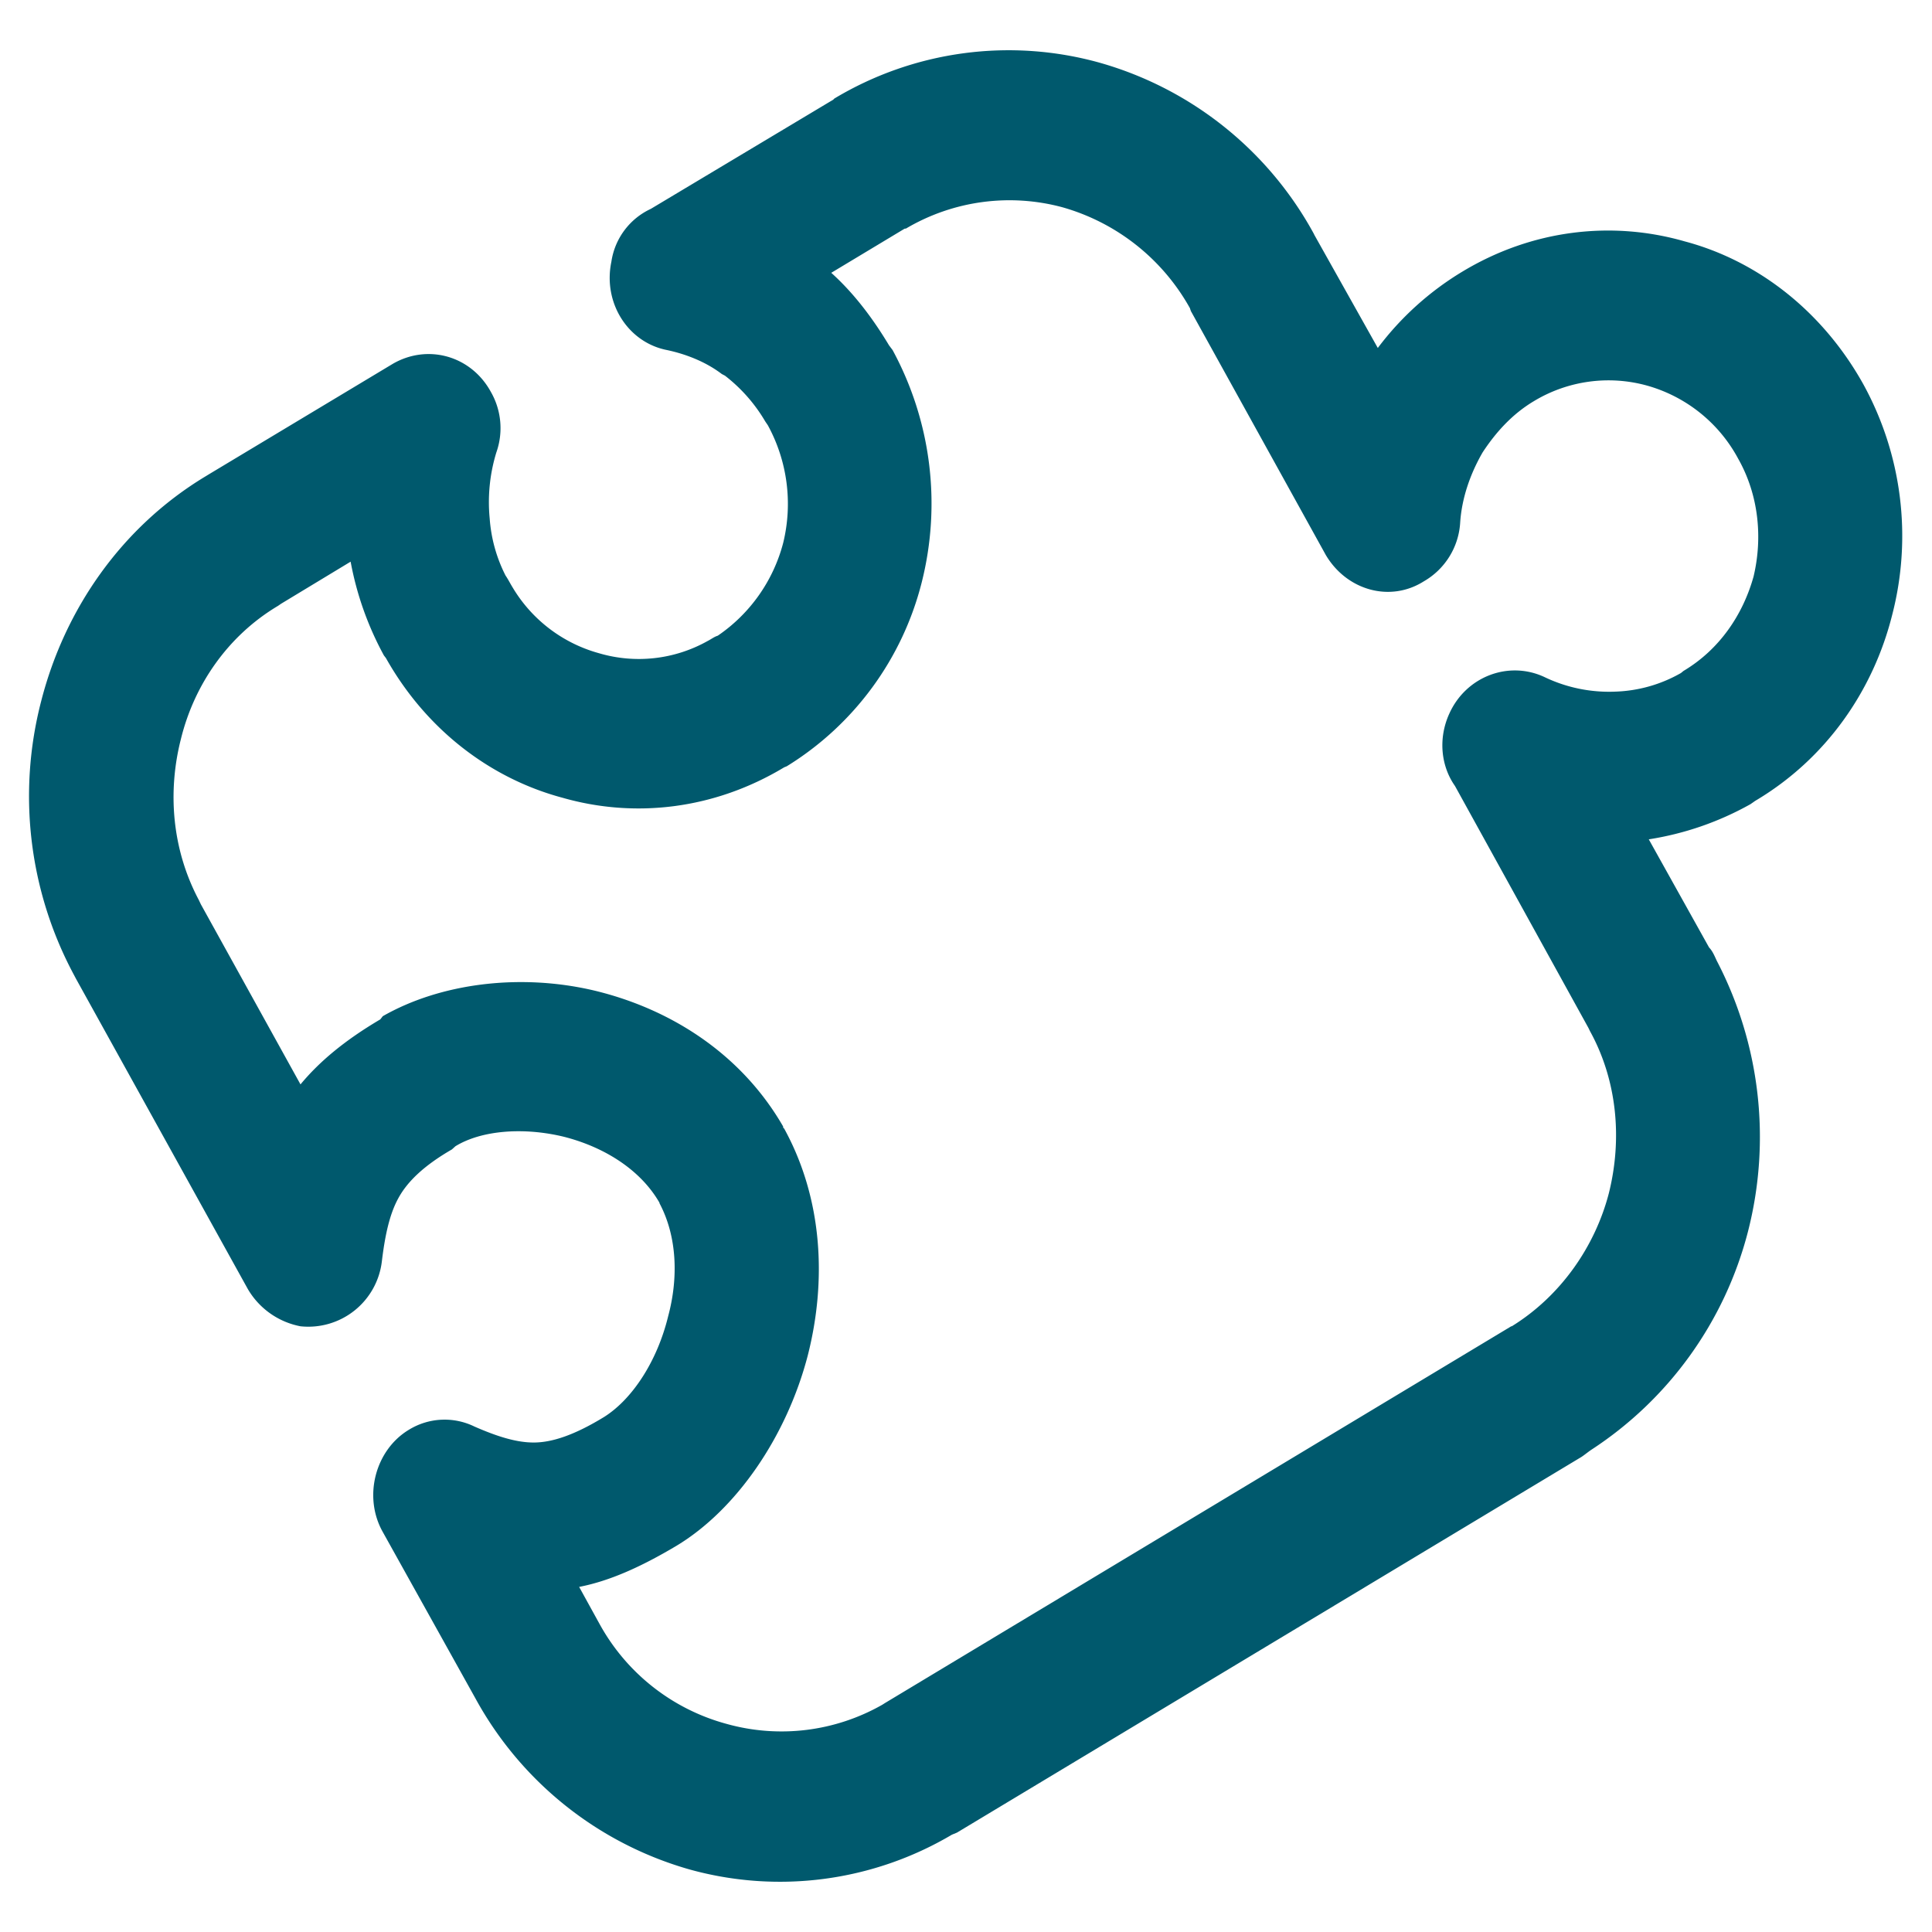
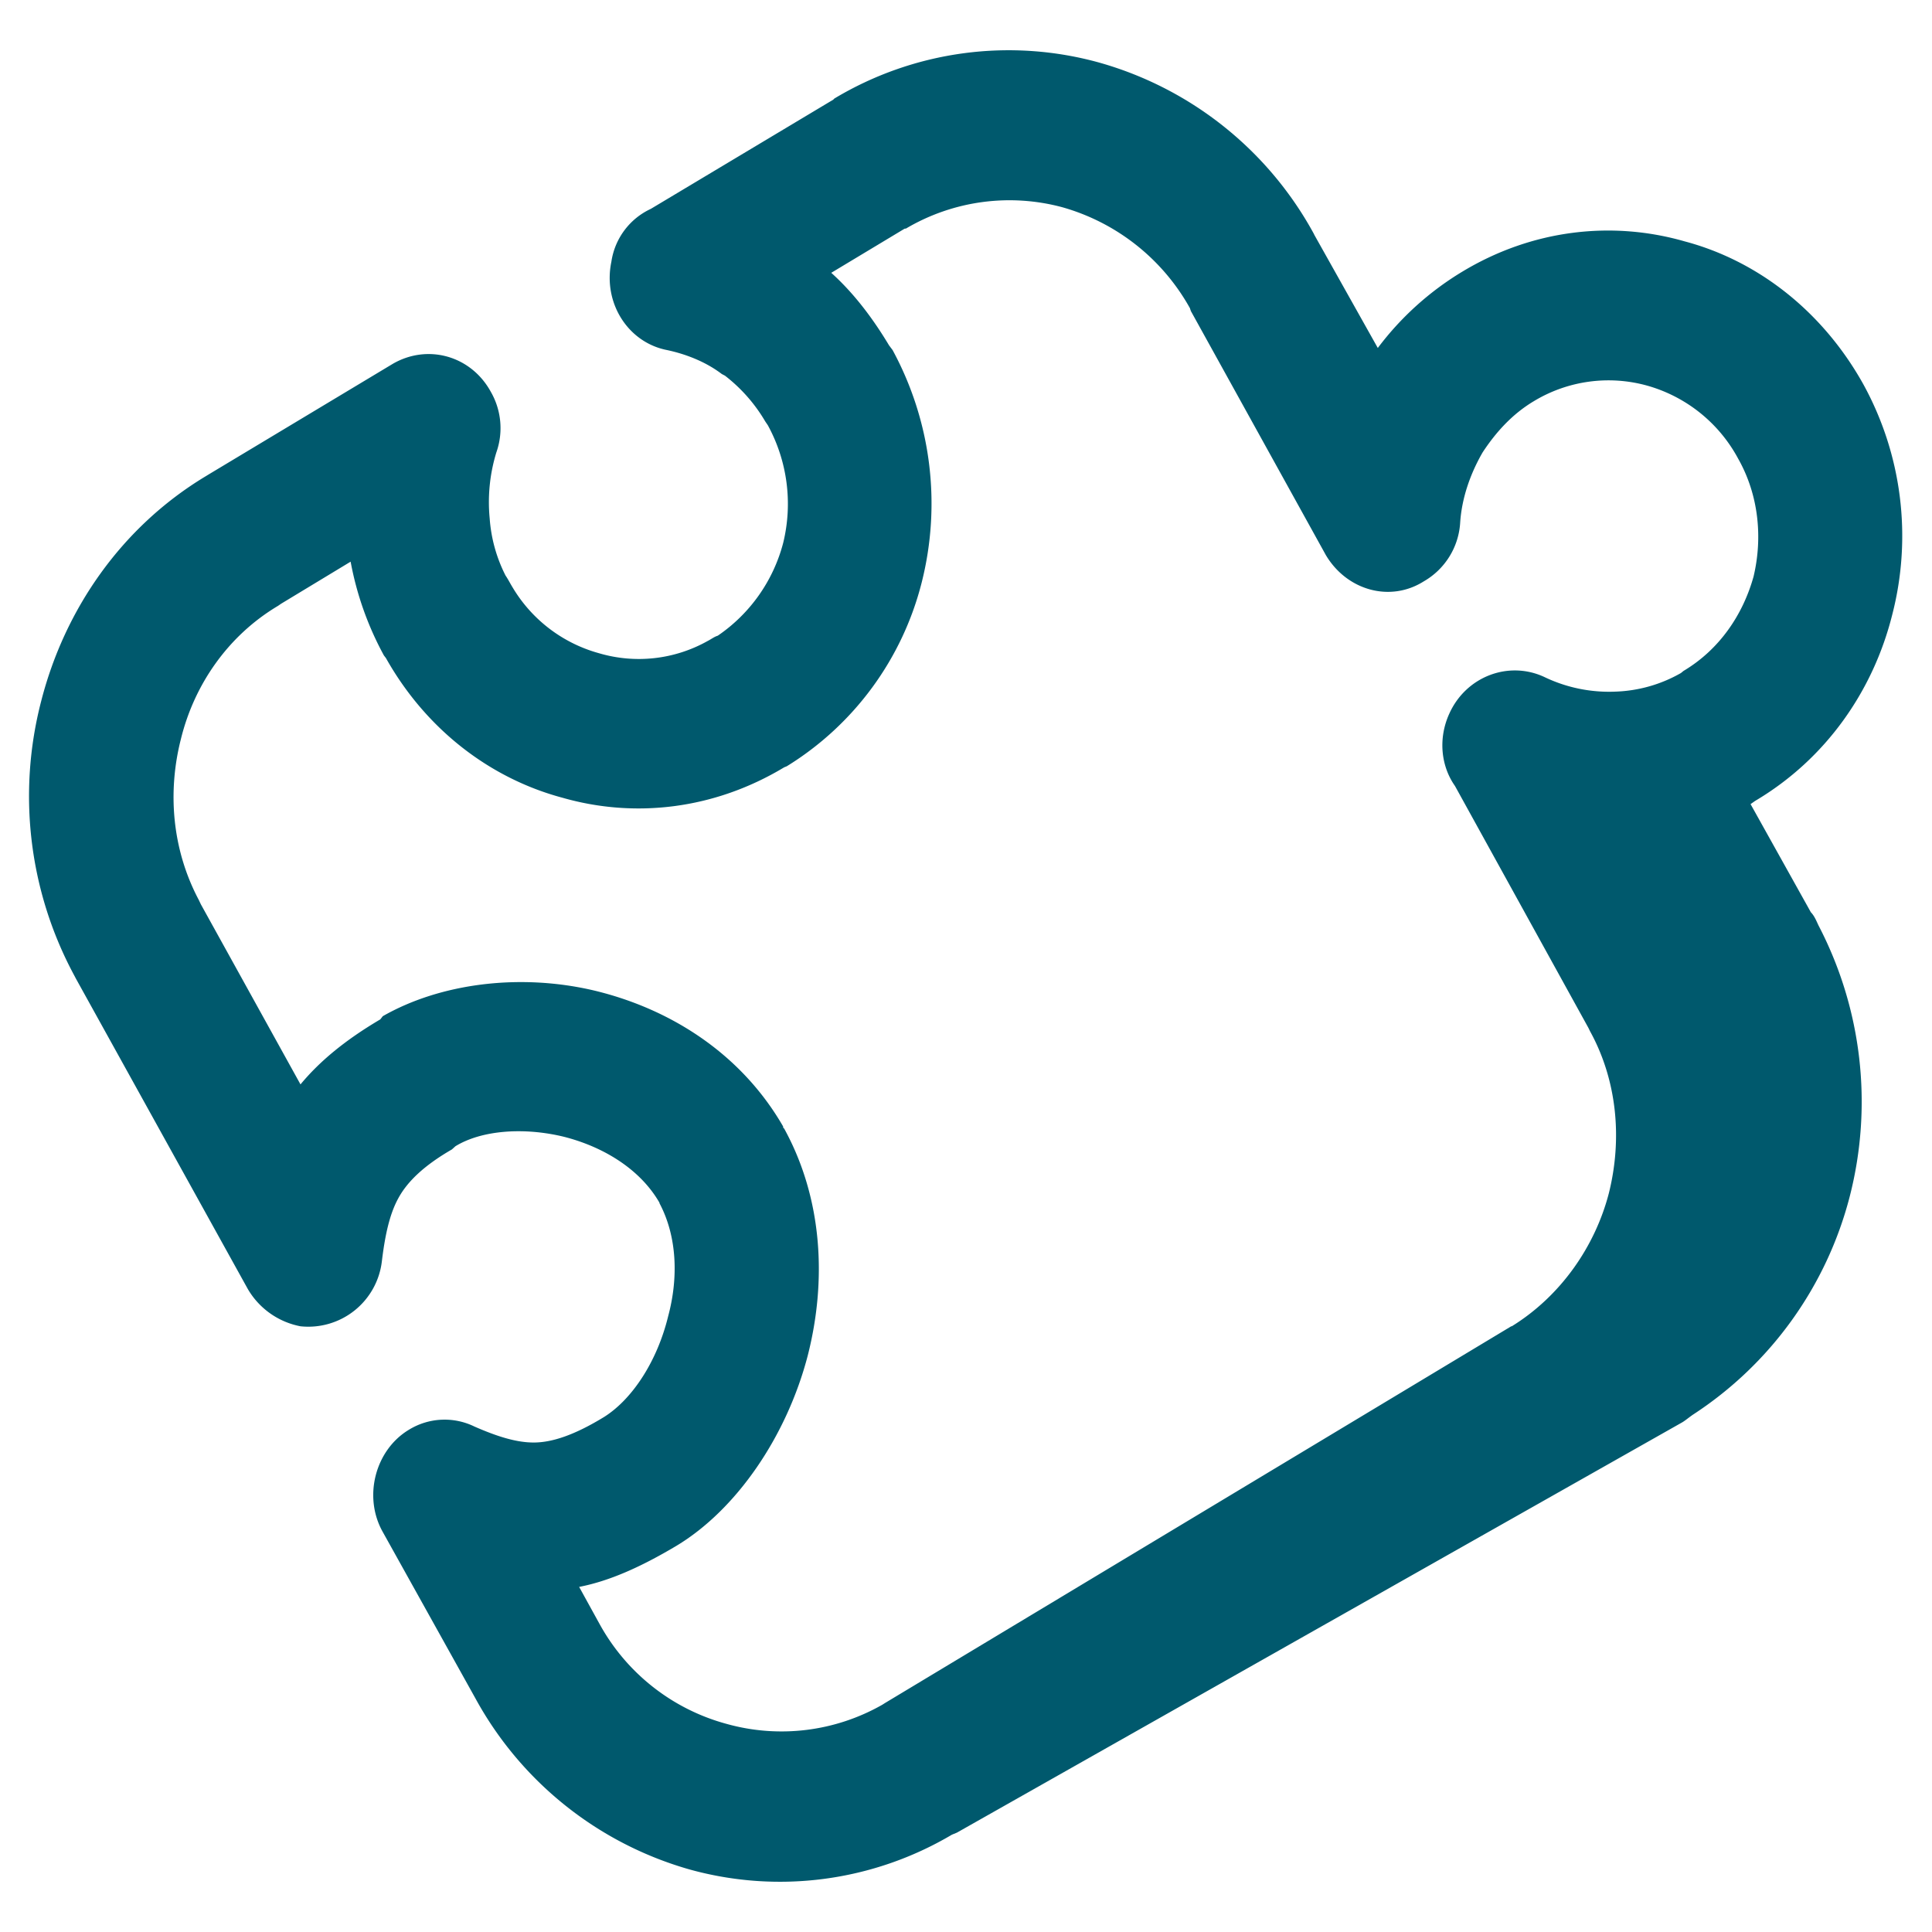
<svg xmlns="http://www.w3.org/2000/svg" t="1740898584255" class="icon" viewBox="0 0 1024 1024" version="1.1" p-id="29077" width="200" height="200">
-   <path d="M696.646 124.527l33.616 59.907a157.958 157.958 0 0 1 44.72-40.406c37.368-22.575 79.662-27.085 117.88-16.111 38.474 10.193 72.909 36.736 94.571 75.442a166.971 166.971 0 0 1 15.458 122.575c-10.053 40.087-34.966 76.25-72.633 98.565l-2.424 1.699a160.71 160.71 0 0 1-53.95 18.665l31.964 57.325c1.926 1.955 3.002 4.797 4.077 7.038a202.089 202.089 0 0 1 16.552 143.471 196.588 196.588 0 0 1-83.212 115.822c-2.426 1.695-4.352 3.363-5.957 4.22L507.229 971.31l-2.702 1.117a179.018 179.018 0 0 1-139.279 18.356 187.841 187.841 0 0 1-113.278-90.639l-49.073-88.138c-10.531-18.639-4.052-43.483 13.857-54.222a36.072 36.072 0 0 1 34.691-1.695c11.63 5.088 21.935 8.473 31.414 8.473 9.754 0 21.684-3.963 37.391-13.582 15.182-9.592 28.214-29.926 33.892-53.367 5.402-20.072 4.851-42.073-4.602-59.879v-0.261c-10.58-18.379-30.64-29.954-50.949-35.037-21.159-5.082-43.37-3.388-57.202 5.088l-1.875 1.695c-14.657 8.472-23.581 16.945-28.463 25.99-4.628 8.473-7.028 19.761-8.654 33.316a39.263 39.263 0 0 1-43.125 34.436 41.308 41.308 0 0 1-27.913-19.733L40.318 518.839l-1.352-2.555A200.324 200.324 0 0 1 21.884 371.395c12.48-48.566 42.544-92.074 87.015-118.896l1.877-1.147 97.294-58.445c18.409-10.766 41.445-4.536 52.025 14.676a38.636 38.636 0 0 1 2.979 32.221 89.786 89.786 0 0 0-3.527 35.01 79.009 79.009 0 0 0 8.405 30.239c1.35 1.956 2.451 4.197 3.526 5.918a77.1 77.1 0 0 0 46.072 35.27 74.515 74.515 0 0 0 57.451-6.465c2.177-1.117 3.527-2.267 5.427-2.841a85.698 85.698 0 0 0 34.666-49.14 87.02 87.02 0 0 0-8.128-62.408l-1.352-1.986a84.969 84.969 0 0 0-21.384-24.296l-1.651-0.86c-8.129-6.205-18.409-10.425-28.989-12.696-20.585-3.962-34.14-24.869-29.538-46.871a36.777 36.777 0 0 1 20.881-27.965l96.72-57.898 0.55-0.573a179.502 179.502 0 0 1 140.916-18.929 187.463 187.463 0 0 1 113.278 90.666l0.248 0.547z m5.978 169.495l-71.559-129.376v-0.287l-0.276-0.549v-0.287a112.38 112.38 0 0 0-67.731-53.68 107.857 107.857 0 0 0-82.913 11.314h-0.55l-0.525 0.287-38.489 23.15c11.931 10.74 21.961 24.009 30.614 38.425l1.903 2.531a170.615 170.615 0 0 1 15.432 123.122 160.679 160.679 0 0 1-71.533 97.47l-1.35 0.547c-37.117 22.34-79.137 27.138-117.604 16.111-37.943-10.167-72.059-35.867-93.494-74.009l-1.076-1.407a166.926 166.926 0 0 1-17.632-49.687l-36.843 22.289-1.626 1.117c-26.559 15.824-44.446 41.813-51.499 70.645-7.053 27.659-4.877 58.16 9.504 85.27l1.076 2.269 52.818 95.468c10.053-12.149 23.581-23.437 42.295-34.464l1.325-1.694c30.639-17.518 72.909-22.862 112.202-13.555 39.839 9.592 77.511 33.055 99.996 72.026v0.575l0.551 0.547c20.609 37.564 22.485 81.073 12.48 120.306-11.13 42.674-37.692 81.646-69.657 100.858-18.989 11.294-35.495 18.616-51.499 21.741l10.58 19.213a109.396 109.396 0 0 0 67.482 53.367 107.996 107.996 0 0 0 82.638-10.141l1.35-0.86 331.978-199.716h0.276c25.987-16.058 44.17-42.361 51.474-70.593 7.053-28.258 4.602-59.307-10.03-85.87l-0.801-1.669-70.732-128.23c-7.578-10.74-8.936-25.442-2.979-38.425 8.953-19.785 31.689-28.258 50.674-19.186a79.158 79.158 0 0 0 37.391 7.586 74.769 74.769 0 0 0 34.666-9.854l1.376-1.117c18.989-11.314 31.439-29.662 37.117-50.026 4.902-20.593 2.73-43.19-8.129-62.408a79.057 79.057 0 0 0-47.948-38.688 76.432 76.432 0 0 0-60.429 8.185c-11.38 6.804-20.06 16.397-27.113 27.138-6.502 11.262-11.105 24.296-11.905 37.564a38.549 38.549 0 0 1-19.259 30.762c-17.884 11.314-40.919 4.797-52.024-14.104z" fill="#00596d" p-id="29078" />
+   <path d="M696.646 124.527l33.616 59.907a157.958 157.958 0 0 1 44.72-40.406c37.368-22.575 79.662-27.085 117.88-16.111 38.474 10.193 72.909 36.736 94.571 75.442a166.971 166.971 0 0 1 15.458 122.575c-10.053 40.087-34.966 76.25-72.633 98.565l-2.424 1.699l31.964 57.325c1.926 1.955 3.002 4.797 4.077 7.038a202.089 202.089 0 0 1 16.552 143.471 196.588 196.588 0 0 1-83.212 115.822c-2.426 1.695-4.352 3.363-5.957 4.22L507.229 971.31l-2.702 1.117a179.018 179.018 0 0 1-139.279 18.356 187.841 187.841 0 0 1-113.278-90.639l-49.073-88.138c-10.531-18.639-4.052-43.483 13.857-54.222a36.072 36.072 0 0 1 34.691-1.695c11.63 5.088 21.935 8.473 31.414 8.473 9.754 0 21.684-3.963 37.391-13.582 15.182-9.592 28.214-29.926 33.892-53.367 5.402-20.072 4.851-42.073-4.602-59.879v-0.261c-10.58-18.379-30.64-29.954-50.949-35.037-21.159-5.082-43.37-3.388-57.202 5.088l-1.875 1.695c-14.657 8.472-23.581 16.945-28.463 25.99-4.628 8.473-7.028 19.761-8.654 33.316a39.263 39.263 0 0 1-43.125 34.436 41.308 41.308 0 0 1-27.913-19.733L40.318 518.839l-1.352-2.555A200.324 200.324 0 0 1 21.884 371.395c12.48-48.566 42.544-92.074 87.015-118.896l1.877-1.147 97.294-58.445c18.409-10.766 41.445-4.536 52.025 14.676a38.636 38.636 0 0 1 2.979 32.221 89.786 89.786 0 0 0-3.527 35.01 79.009 79.009 0 0 0 8.405 30.239c1.35 1.956 2.451 4.197 3.526 5.918a77.1 77.1 0 0 0 46.072 35.27 74.515 74.515 0 0 0 57.451-6.465c2.177-1.117 3.527-2.267 5.427-2.841a85.698 85.698 0 0 0 34.666-49.14 87.02 87.02 0 0 0-8.128-62.408l-1.352-1.986a84.969 84.969 0 0 0-21.384-24.296l-1.651-0.86c-8.129-6.205-18.409-10.425-28.989-12.696-20.585-3.962-34.14-24.869-29.538-46.871a36.777 36.777 0 0 1 20.881-27.965l96.72-57.898 0.55-0.573a179.502 179.502 0 0 1 140.916-18.929 187.463 187.463 0 0 1 113.278 90.666l0.248 0.547z m5.978 169.495l-71.559-129.376v-0.287l-0.276-0.549v-0.287a112.38 112.38 0 0 0-67.731-53.68 107.857 107.857 0 0 0-82.913 11.314h-0.55l-0.525 0.287-38.489 23.15c11.931 10.74 21.961 24.009 30.614 38.425l1.903 2.531a170.615 170.615 0 0 1 15.432 123.122 160.679 160.679 0 0 1-71.533 97.47l-1.35 0.547c-37.117 22.34-79.137 27.138-117.604 16.111-37.943-10.167-72.059-35.867-93.494-74.009l-1.076-1.407a166.926 166.926 0 0 1-17.632-49.687l-36.843 22.289-1.626 1.117c-26.559 15.824-44.446 41.813-51.499 70.645-7.053 27.659-4.877 58.16 9.504 85.27l1.076 2.269 52.818 95.468c10.053-12.149 23.581-23.437 42.295-34.464l1.325-1.694c30.639-17.518 72.909-22.862 112.202-13.555 39.839 9.592 77.511 33.055 99.996 72.026v0.575l0.551 0.547c20.609 37.564 22.485 81.073 12.48 120.306-11.13 42.674-37.692 81.646-69.657 100.858-18.989 11.294-35.495 18.616-51.499 21.741l10.58 19.213a109.396 109.396 0 0 0 67.482 53.367 107.996 107.996 0 0 0 82.638-10.141l1.35-0.86 331.978-199.716h0.276c25.987-16.058 44.17-42.361 51.474-70.593 7.053-28.258 4.602-59.307-10.03-85.87l-0.801-1.669-70.732-128.23c-7.578-10.74-8.936-25.442-2.979-38.425 8.953-19.785 31.689-28.258 50.674-19.186a79.158 79.158 0 0 0 37.391 7.586 74.769 74.769 0 0 0 34.666-9.854l1.376-1.117c18.989-11.314 31.439-29.662 37.117-50.026 4.902-20.593 2.73-43.19-8.129-62.408a79.057 79.057 0 0 0-47.948-38.688 76.432 76.432 0 0 0-60.429 8.185c-11.38 6.804-20.06 16.397-27.113 27.138-6.502 11.262-11.105 24.296-11.905 37.564a38.549 38.549 0 0 1-19.259 30.762c-17.884 11.314-40.919 4.797-52.024-14.104z" fill="#00596d" p-id="29078" />
</svg>